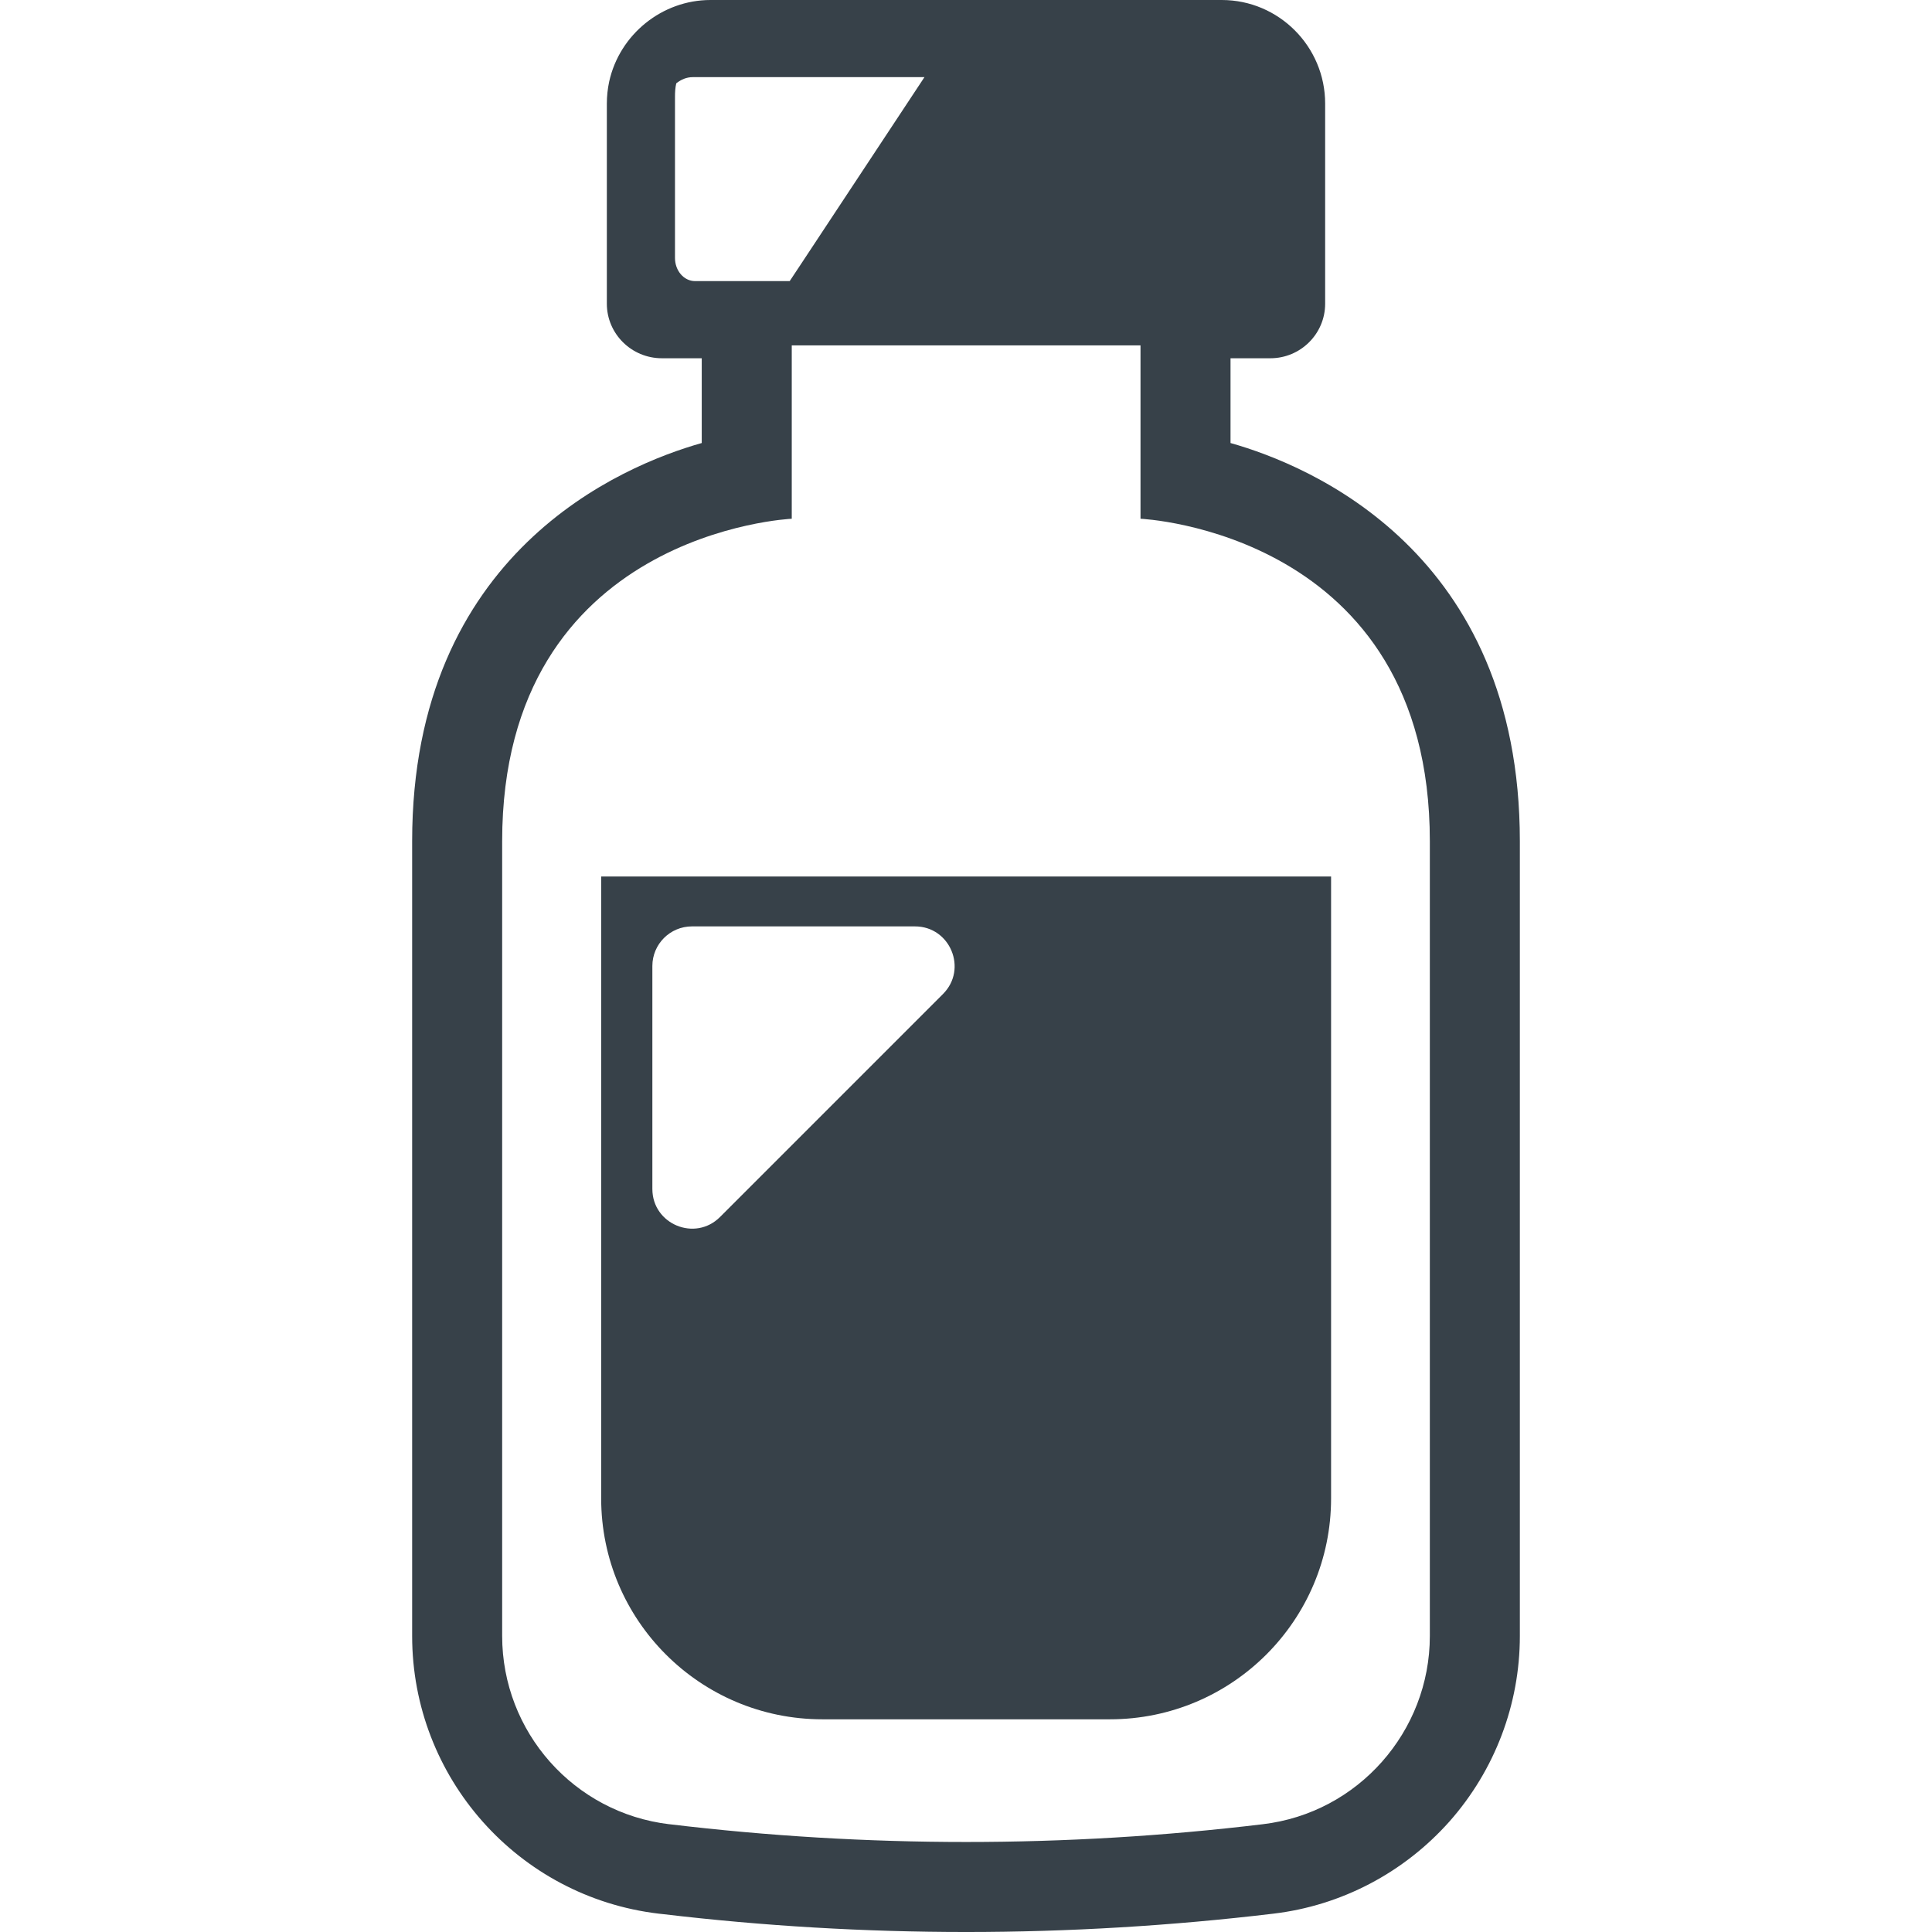
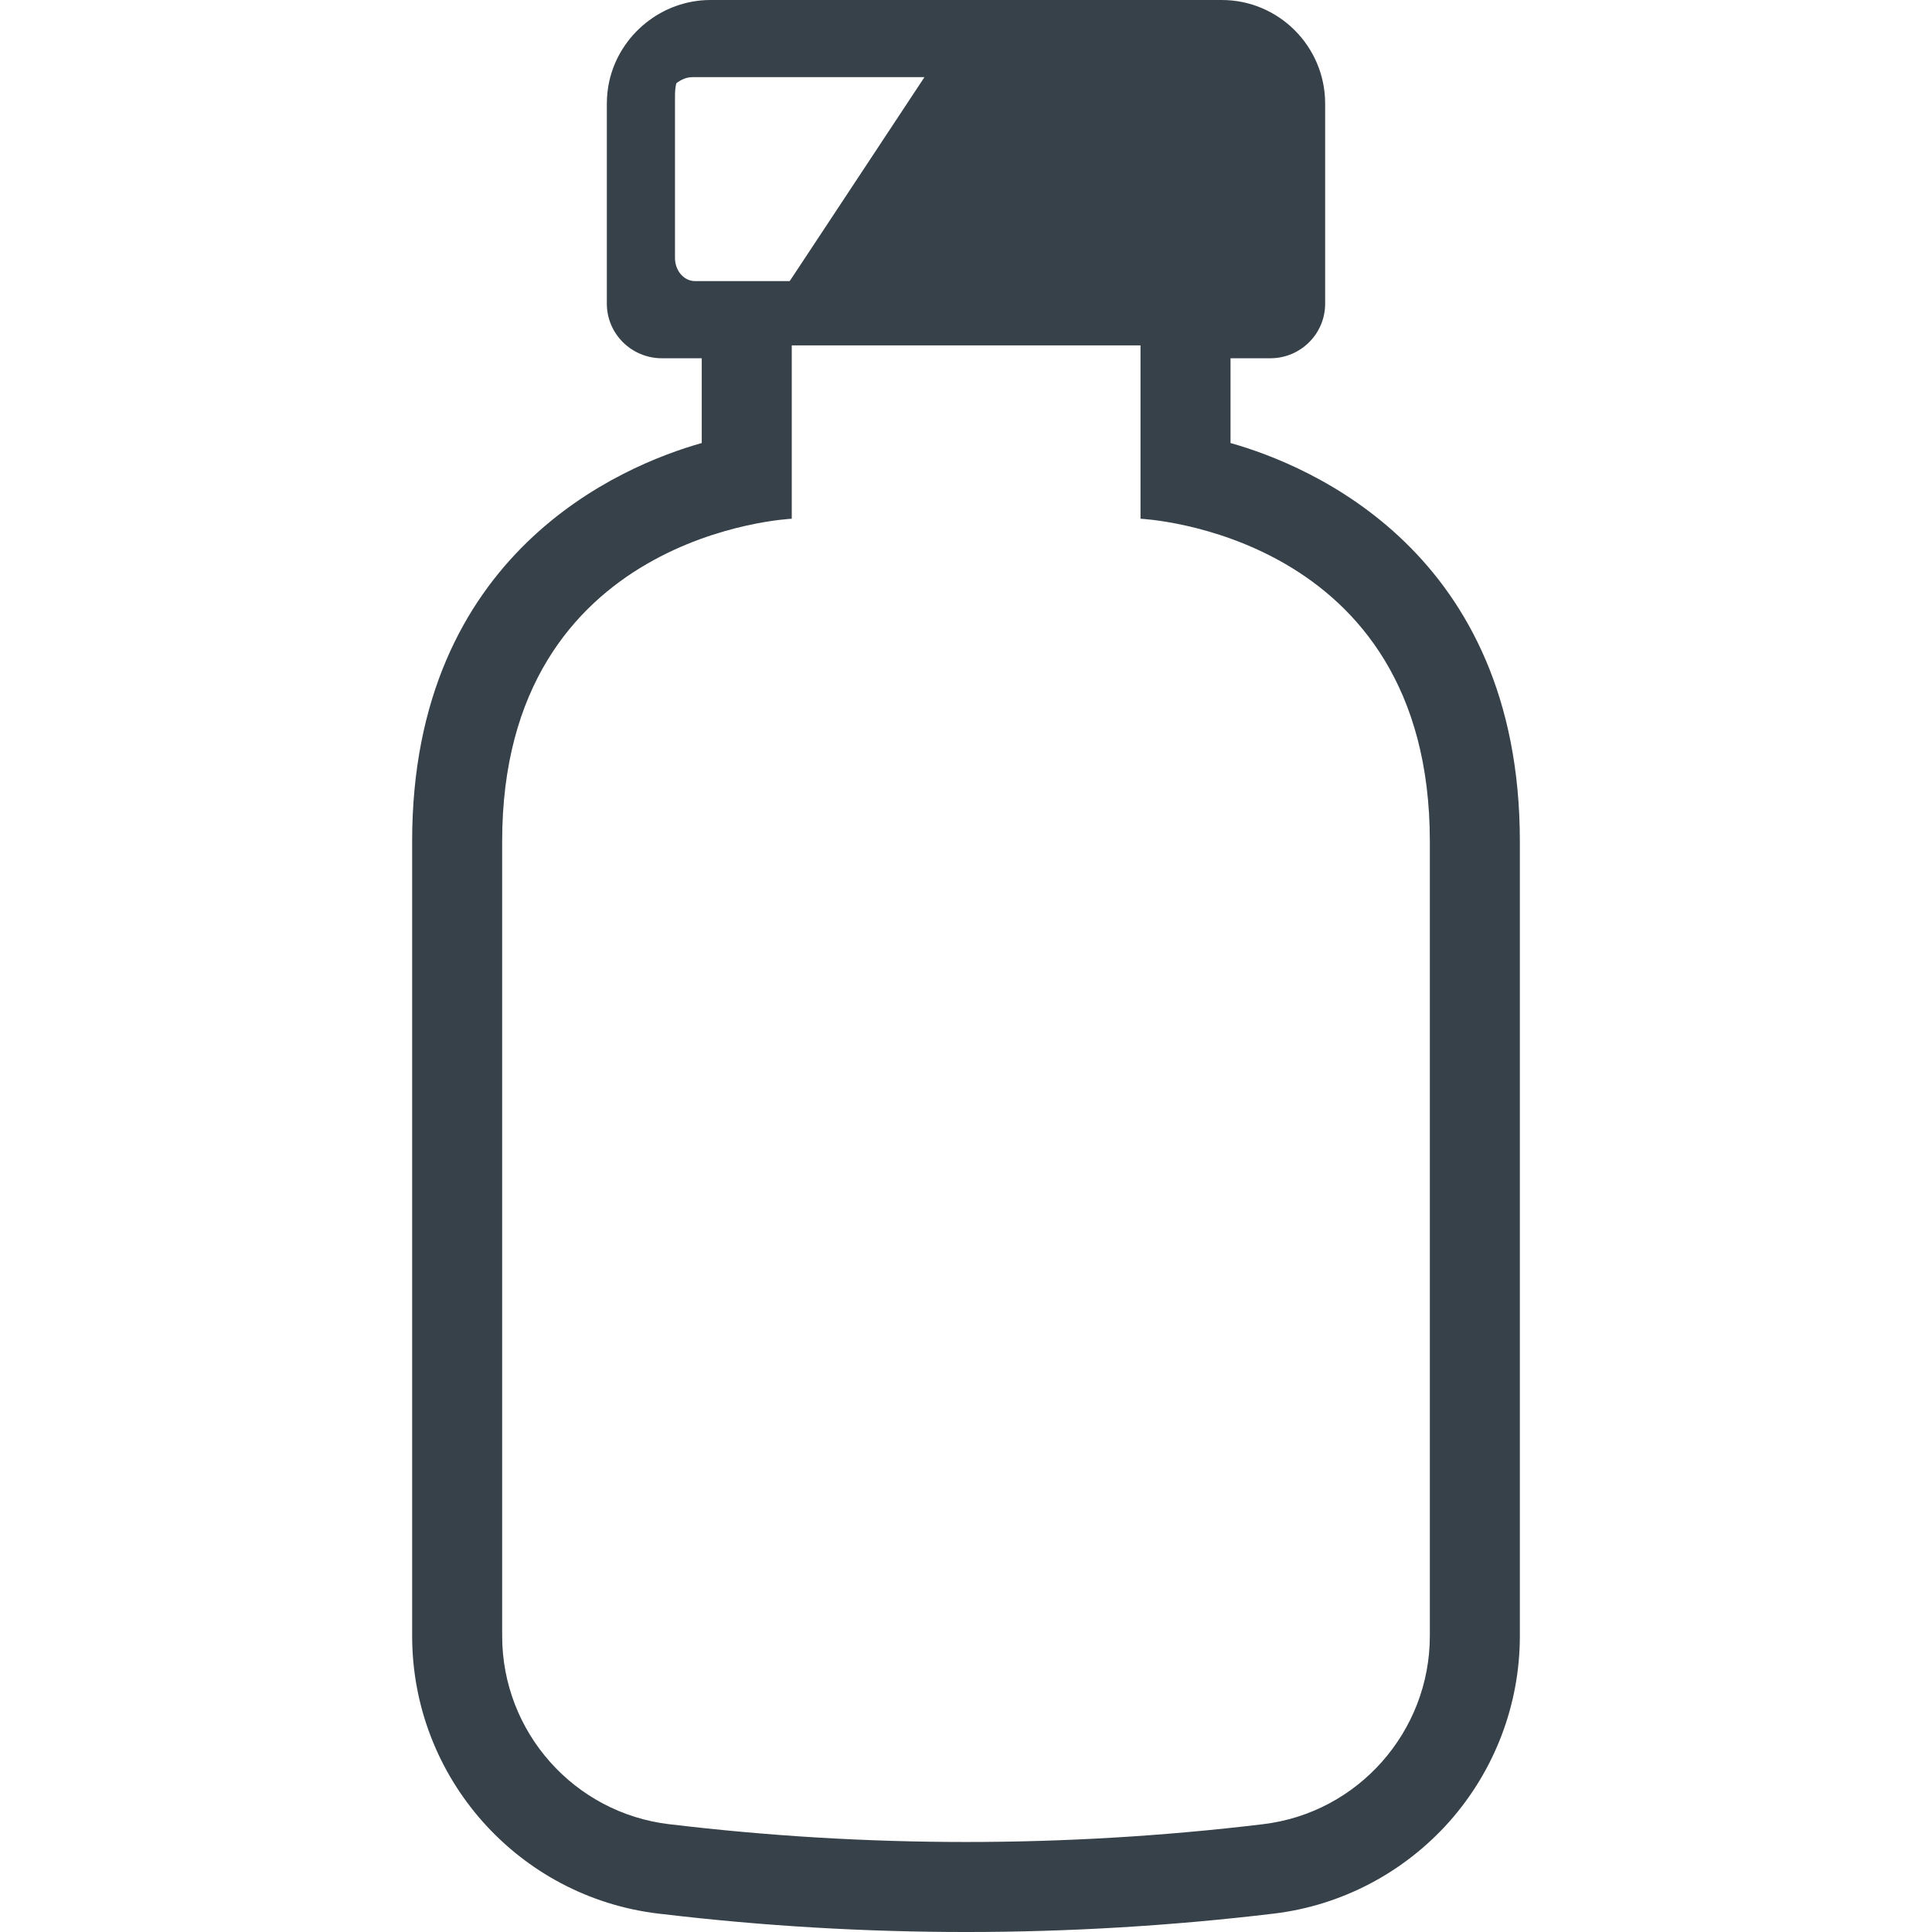
<svg xmlns="http://www.w3.org/2000/svg" version="1.1" id="_x31_0" x="0px" y="0px" viewBox="0 0 512 512" style="enable-background:new 0 0 512 512;" xml:space="preserve">
  <style type="text/css">
	.st0{fill:#374149;}
</style>
  <g>
    <path class="st0" d="M161.441,21.625c-0.406,1.867-0.621,3.891-0.621,5.84v53.027c0,7.969,6.539,14.45,14.582,14.45h10.566v22.465   c-21.055,5.934-76.746,28.938-76.746,105.535v210.606c0,37.523,28.07,69.16,65.328,73.59l1.266,0.137   c26.39,3.133,53.379,4.726,80.215,4.726c27.058,0,54.461-1.637,81.445-4.863c17.965-2.133,34.531-10.809,46.657-24.438   c12.023-13.598,18.644-31.054,18.644-49.152V222.942c0-76.614-55.64-99.606-76.675-105.535V94.942h10.562   c8.004,0,14.515-6.481,14.515-14.45V27.465C351.18,12.32,338.891,0,323.781,0H188.285C175.488,0,164.2,9.094,161.441,21.625z    M378.922,222.942v210.606c0,12.679-4.77,24.402-12.68,33.332c-7.902,8.93-18.945,15.062-31.621,16.562   c-26.039,3.133-52.348,4.703-78.59,4.703c-26.238,0-52.477-1.57-78.582-4.703h-0.07c-25.285-3-44.301-24.469-44.301-49.894V222.942   c0-82.062,76.746-85.469,76.746-85.469V91.535h92.422v45.938C302.246,137.473,378.922,140.879,378.922,222.942z M212.484,69.656   l-3.207,4.84h-19.902h-5.179c-2.93,0-5.317-2.726-5.317-6.137V25.625c0-1.226,0.066-2.386,0.34-3.542   c1.297-1.024,2.726-1.637,4.363-1.637h61.41L212.484,69.656z" />
-     <path class="st0" d="M159.316,397.086c0,32.305,26.242,58.547,58.618,58.547h76.203c32.374,0,58.613-26.242,58.613-58.547V232.282   H159.316V397.086z M249.899,263.426l-59.09,59.094c-6.613,6.614-17.926,1.91-17.926-7.43V256c0-5.797,4.703-10.496,10.496-10.496   h59.094C251.805,245.504,256.512,256.817,249.899,263.426z" />
  </g>
</svg>